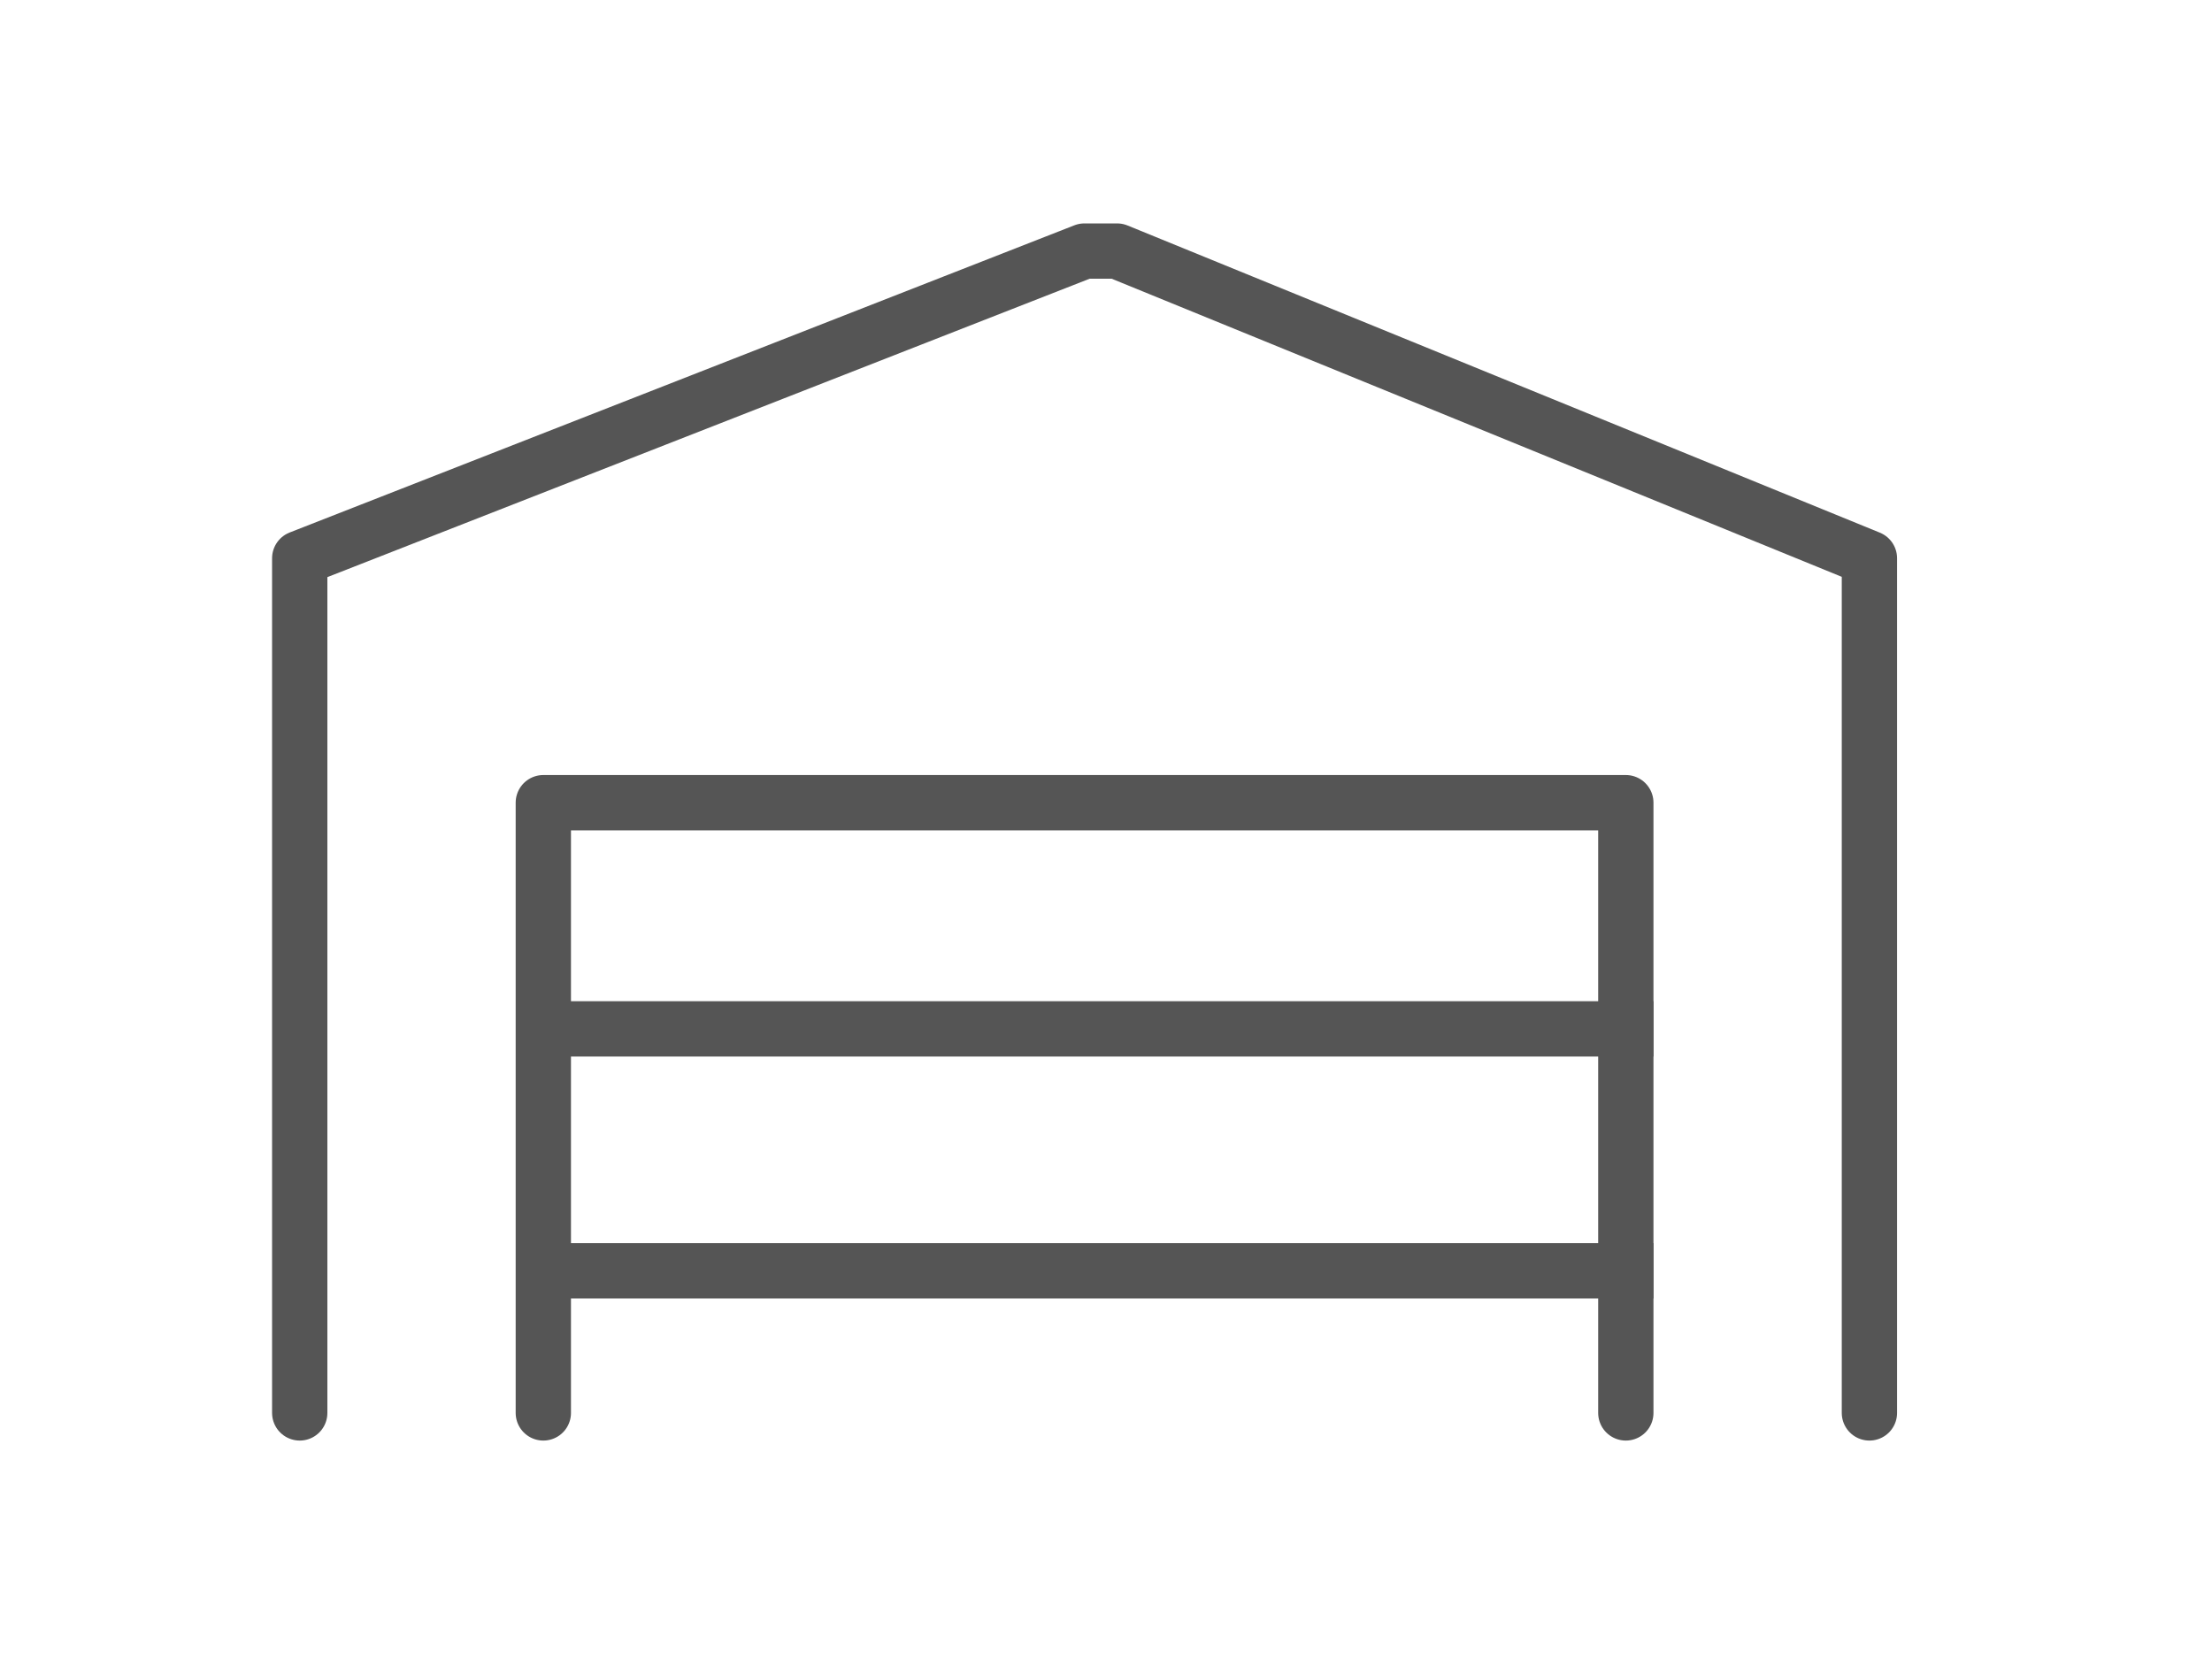
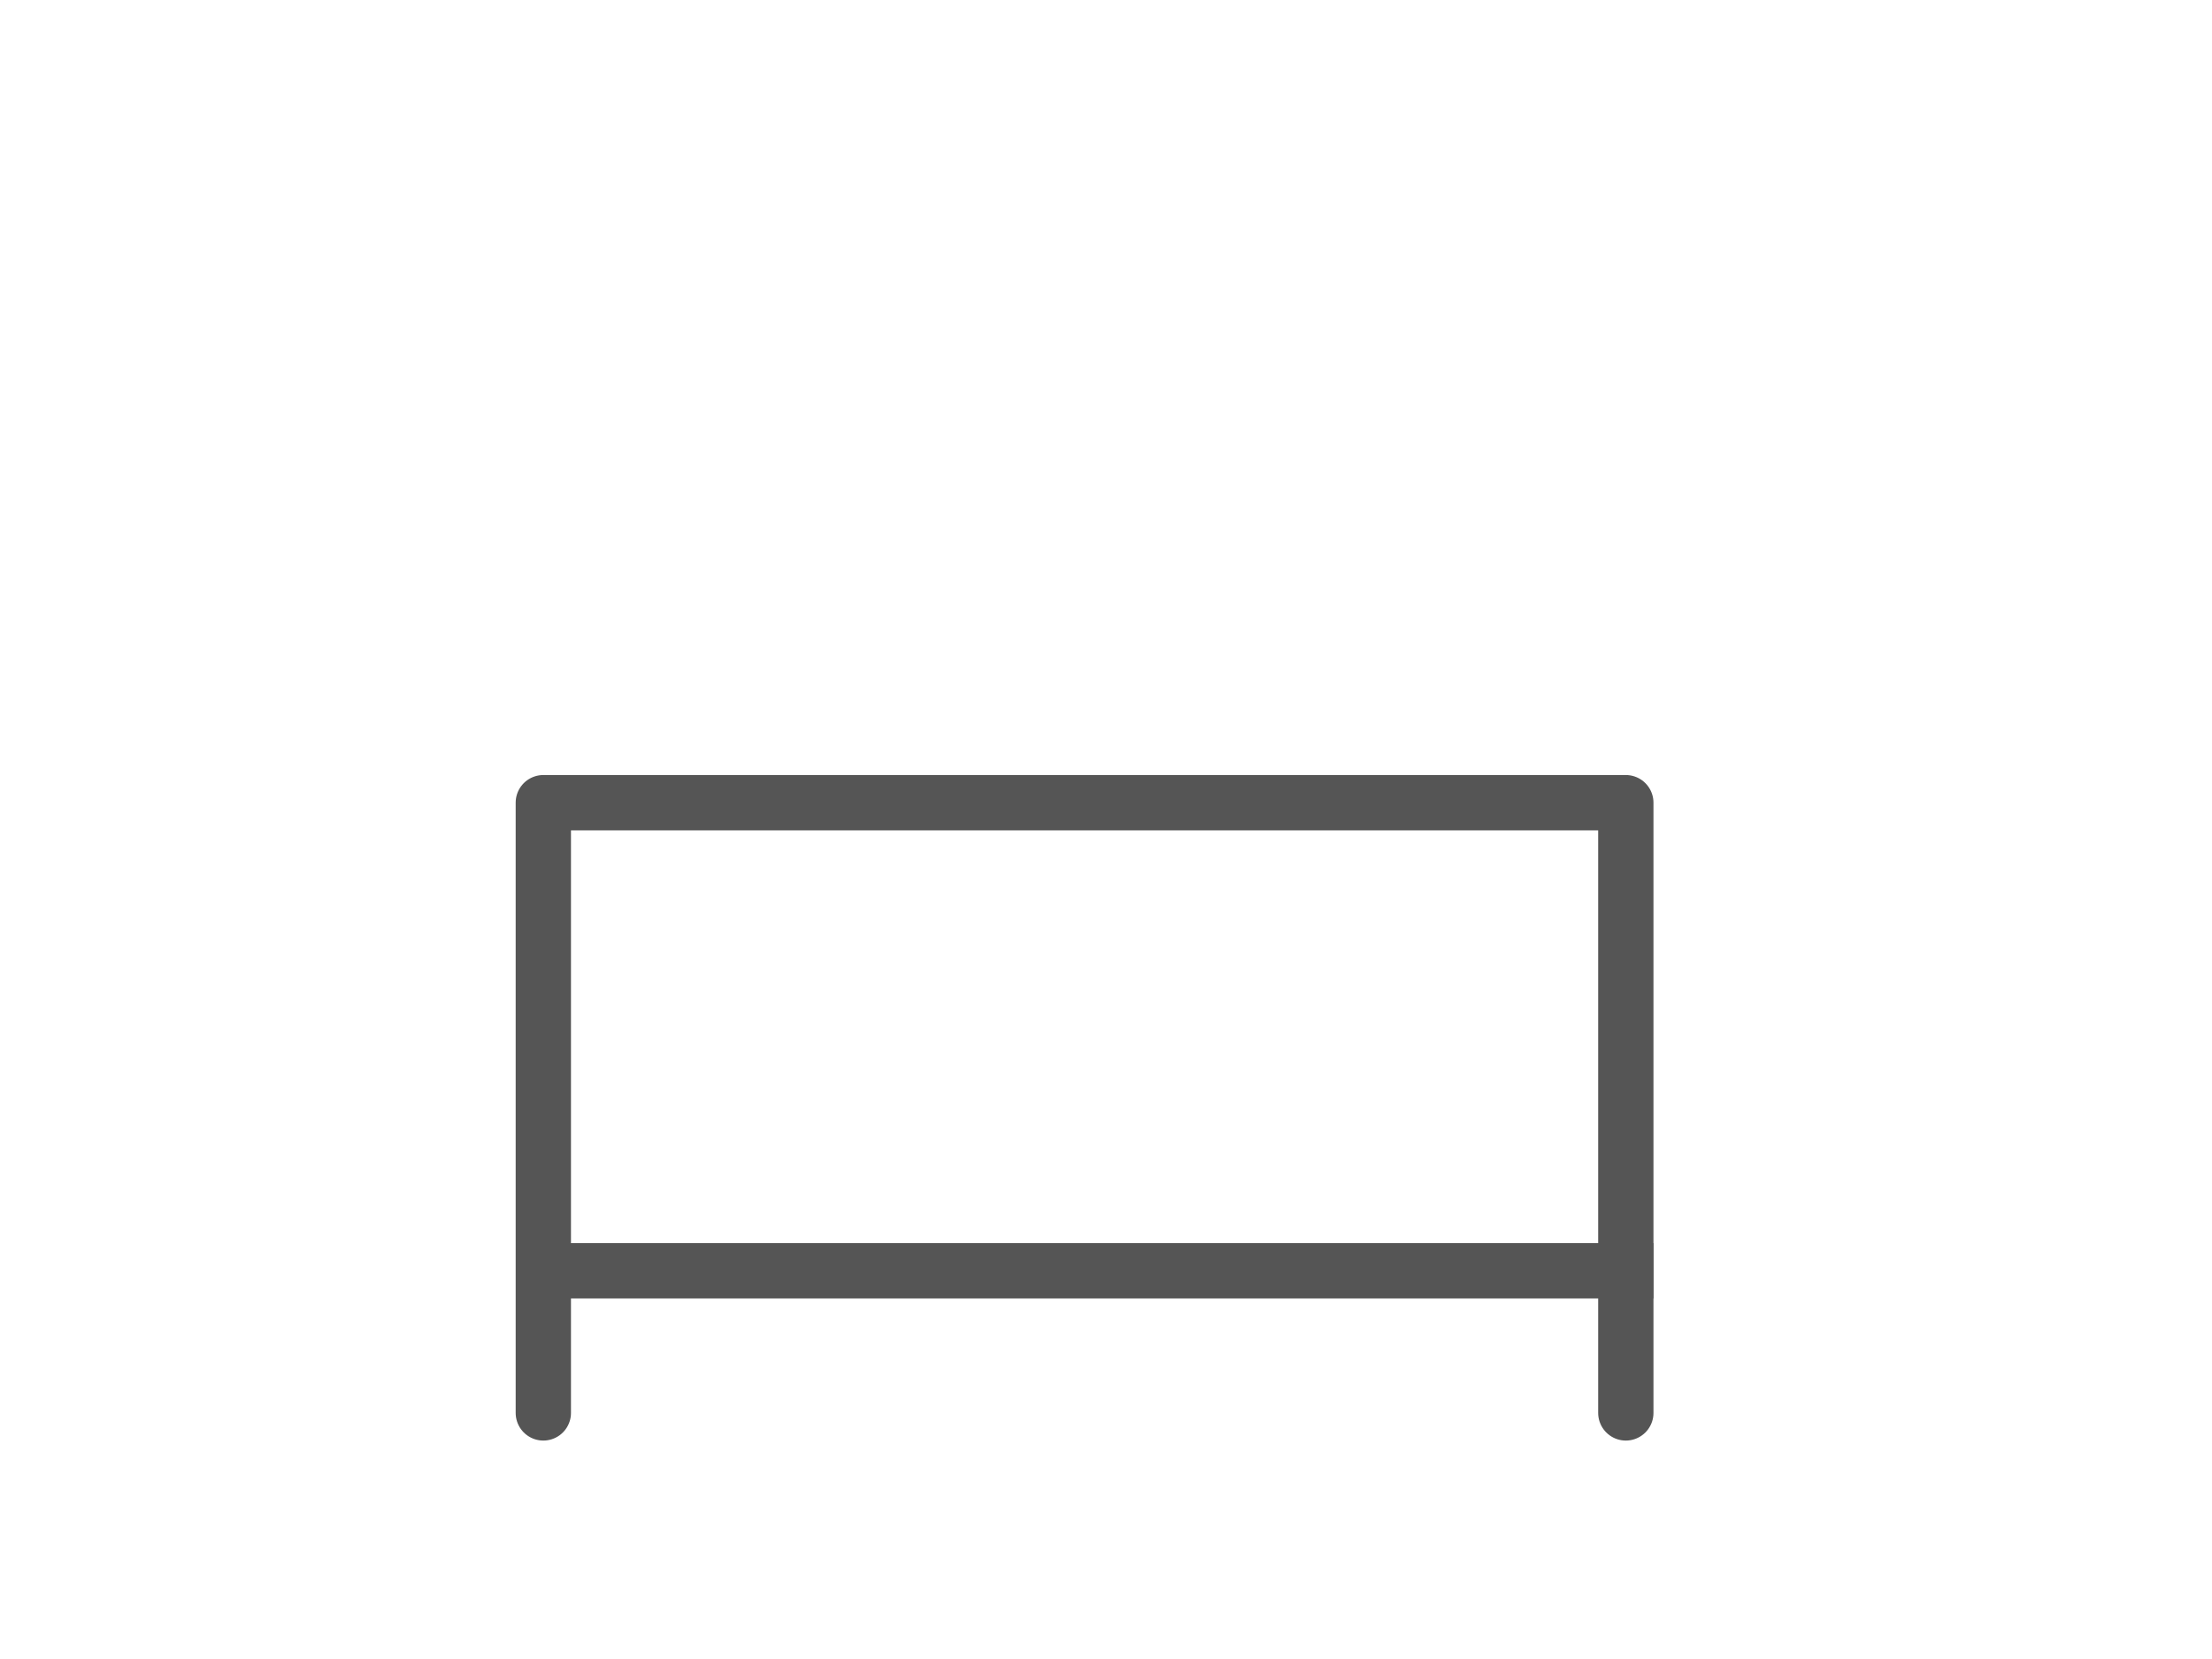
<svg xmlns="http://www.w3.org/2000/svg" id="ly3" viewBox="0 0 80 60">
  <defs>
    <style>.cls-1,.cls-2{fill:none;stroke:#555;stroke-width:2px;}.cls-1{stroke-linecap:round;stroke-linejoin:round;}.cls-2{stroke-miterlimit:10;}</style>
  </defs>
-   <path class="cls-1" d="M10.84,51.1V20.19L39.22,9.08H40.4L67.61,20.19V51.1" />
  <polyline class="cls-1" points="19.65 51.1 19.65 37.4 19.65 29.03 58.8 29.03 58.8 51.1" />
-   <line class="cls-2" x1="59.8" y1="37.21" x2="18.76" y2="37.21" />
  <line class="cls-2" x1="59.8" y1="45.96" x2="18.76" y2="45.96" />
</svg>